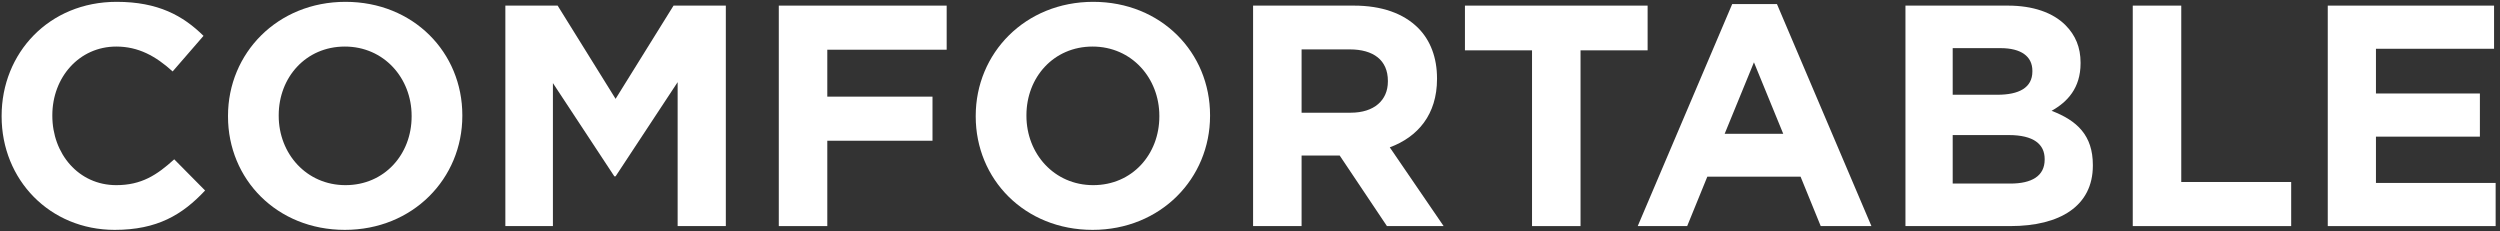
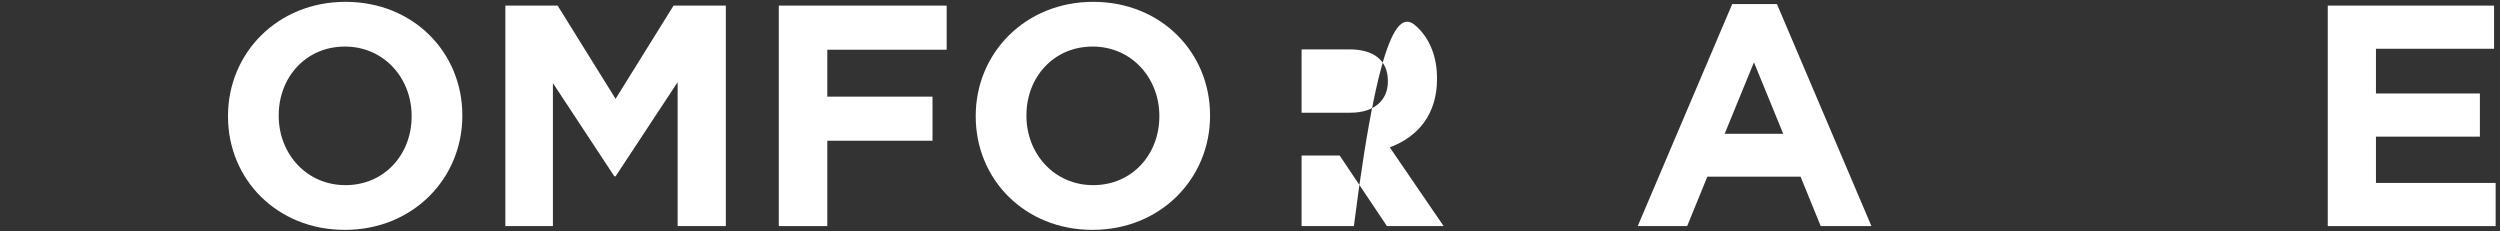
<svg xmlns="http://www.w3.org/2000/svg" width="508" height="47" viewBox="0 0 508 47" fill="none">
  <rect x="0" y="0" width="508" height="47" fill="#333333" stroke="none" />
  <path d="M473.001 45.941V1.141H506.793V9.909H482.793V18.997H503.913V27.765H482.793V37.173H507.113V45.941H473.001Z" fill="white" />
-   <path d="M433.376 45.941V1.141H443.232V36.981H465.568V45.941H433.376Z" fill="white" />
-   <path d="M387.188 45.941V1.141H407.988C413.108 1.141 417.14 2.549 419.7 5.109C421.748 7.157 422.772 9.653 422.772 12.725V12.853C422.772 17.909 420.084 20.725 416.884 22.517C422.068 24.501 425.268 27.509 425.268 33.525V33.653C425.268 41.845 418.612 45.941 408.5 45.941H387.188ZM412.98 14.517V14.389C412.98 11.445 410.676 9.781 406.516 9.781H396.788V19.253H405.876C410.228 19.253 412.98 17.845 412.98 14.517ZM415.476 32.309C415.476 29.301 413.236 27.445 408.18 27.445H396.788V37.301H408.5C412.852 37.301 415.476 35.765 415.476 32.437V32.309Z" fill="white" />
  <path d="M332.786 45.941L351.986 0.821H361.074L380.274 45.941H369.97L365.874 35.893H346.93L342.834 45.941H332.786ZM350.45 27.189H362.354L356.402 12.661L350.45 27.189Z" fill="white" />
-   <path d="M311.308 45.941V10.229H297.676V1.141H334.796V10.229H321.164V45.941H311.308Z" fill="white" />
-   <path d="M254.626 45.941V1.141H275.106C280.802 1.141 285.218 2.741 288.162 5.685C290.658 8.181 292.002 11.701 292.002 15.925V16.053C292.002 23.285 288.098 27.829 282.402 29.941L293.346 45.941H281.826L272.226 31.605H264.482V45.941H254.626ZM264.482 22.901H274.466C279.266 22.901 282.018 20.341 282.018 16.565V16.437C282.018 12.213 279.074 10.037 274.274 10.037H264.482V22.901Z" fill="white" />
+   <path d="M254.626 45.941H275.106C280.802 1.141 285.218 2.741 288.162 5.685C290.658 8.181 292.002 11.701 292.002 15.925V16.053C292.002 23.285 288.098 27.829 282.402 29.941L293.346 45.941H281.826L272.226 31.605H264.482V45.941H254.626ZM264.482 22.901H274.466C279.266 22.901 282.018 20.341 282.018 16.565V16.437C282.018 12.213 279.074 10.037 274.274 10.037H264.482V22.901Z" fill="white" />
  <path d="M222.011 46.709C208.187 46.709 198.267 36.405 198.267 23.669V23.541C198.267 10.805 208.315 0.373 222.139 0.373C235.963 0.373 245.883 10.677 245.883 23.413V23.541C245.883 36.277 235.835 46.709 222.011 46.709ZM222.139 37.621C230.075 37.621 235.579 31.349 235.579 23.669V23.541C235.579 15.861 229.947 9.461 222.011 9.461C214.075 9.461 208.571 15.733 208.571 23.413V23.541C208.571 31.221 214.203 37.621 222.139 37.621Z" fill="white" />
  <path d="M158.251 45.941V1.141H192.363V10.101H168.107V19.637H189.483V28.597H168.107V45.941H158.251Z" fill="white" />
  <path d="M102.688 45.941V1.141H113.312L125.088 20.085L136.864 1.141H147.488V45.941H137.696V16.693L125.088 35.829H124.832L112.352 16.885V45.941H102.688Z" fill="white" />
  <path d="M70.074 46.709C56.25 46.709 46.33 36.405 46.33 23.669V23.541C46.33 10.805 56.378 0.373 70.202 0.373C84.026 0.373 93.946 10.677 93.946 23.413V23.541C93.946 36.277 83.898 46.709 70.074 46.709ZM70.202 37.621C78.138 37.621 83.642 31.349 83.642 23.669V23.541C83.642 15.861 78.01 9.461 70.074 9.461C62.138 9.461 56.634 15.733 56.634 23.413V23.541C56.634 31.221 62.266 37.621 70.202 37.621Z" fill="white" />
-   <path d="M23.306 46.709C10.122 46.709 0.33 36.533 0.33 23.669V23.541C0.33 10.805 9.93 0.373 23.69 0.373C32.138 0.373 37.194 3.189 41.354 7.285L35.082 14.517C31.626 11.381 28.106 9.461 23.626 9.461C16.074 9.461 10.634 15.733 10.634 23.413V23.541C10.634 31.221 15.946 37.621 23.626 37.621C28.746 37.621 31.882 35.573 35.402 32.373L41.674 38.709C37.066 43.637 31.946 46.709 23.306 46.709Z" fill="white" />
</svg>